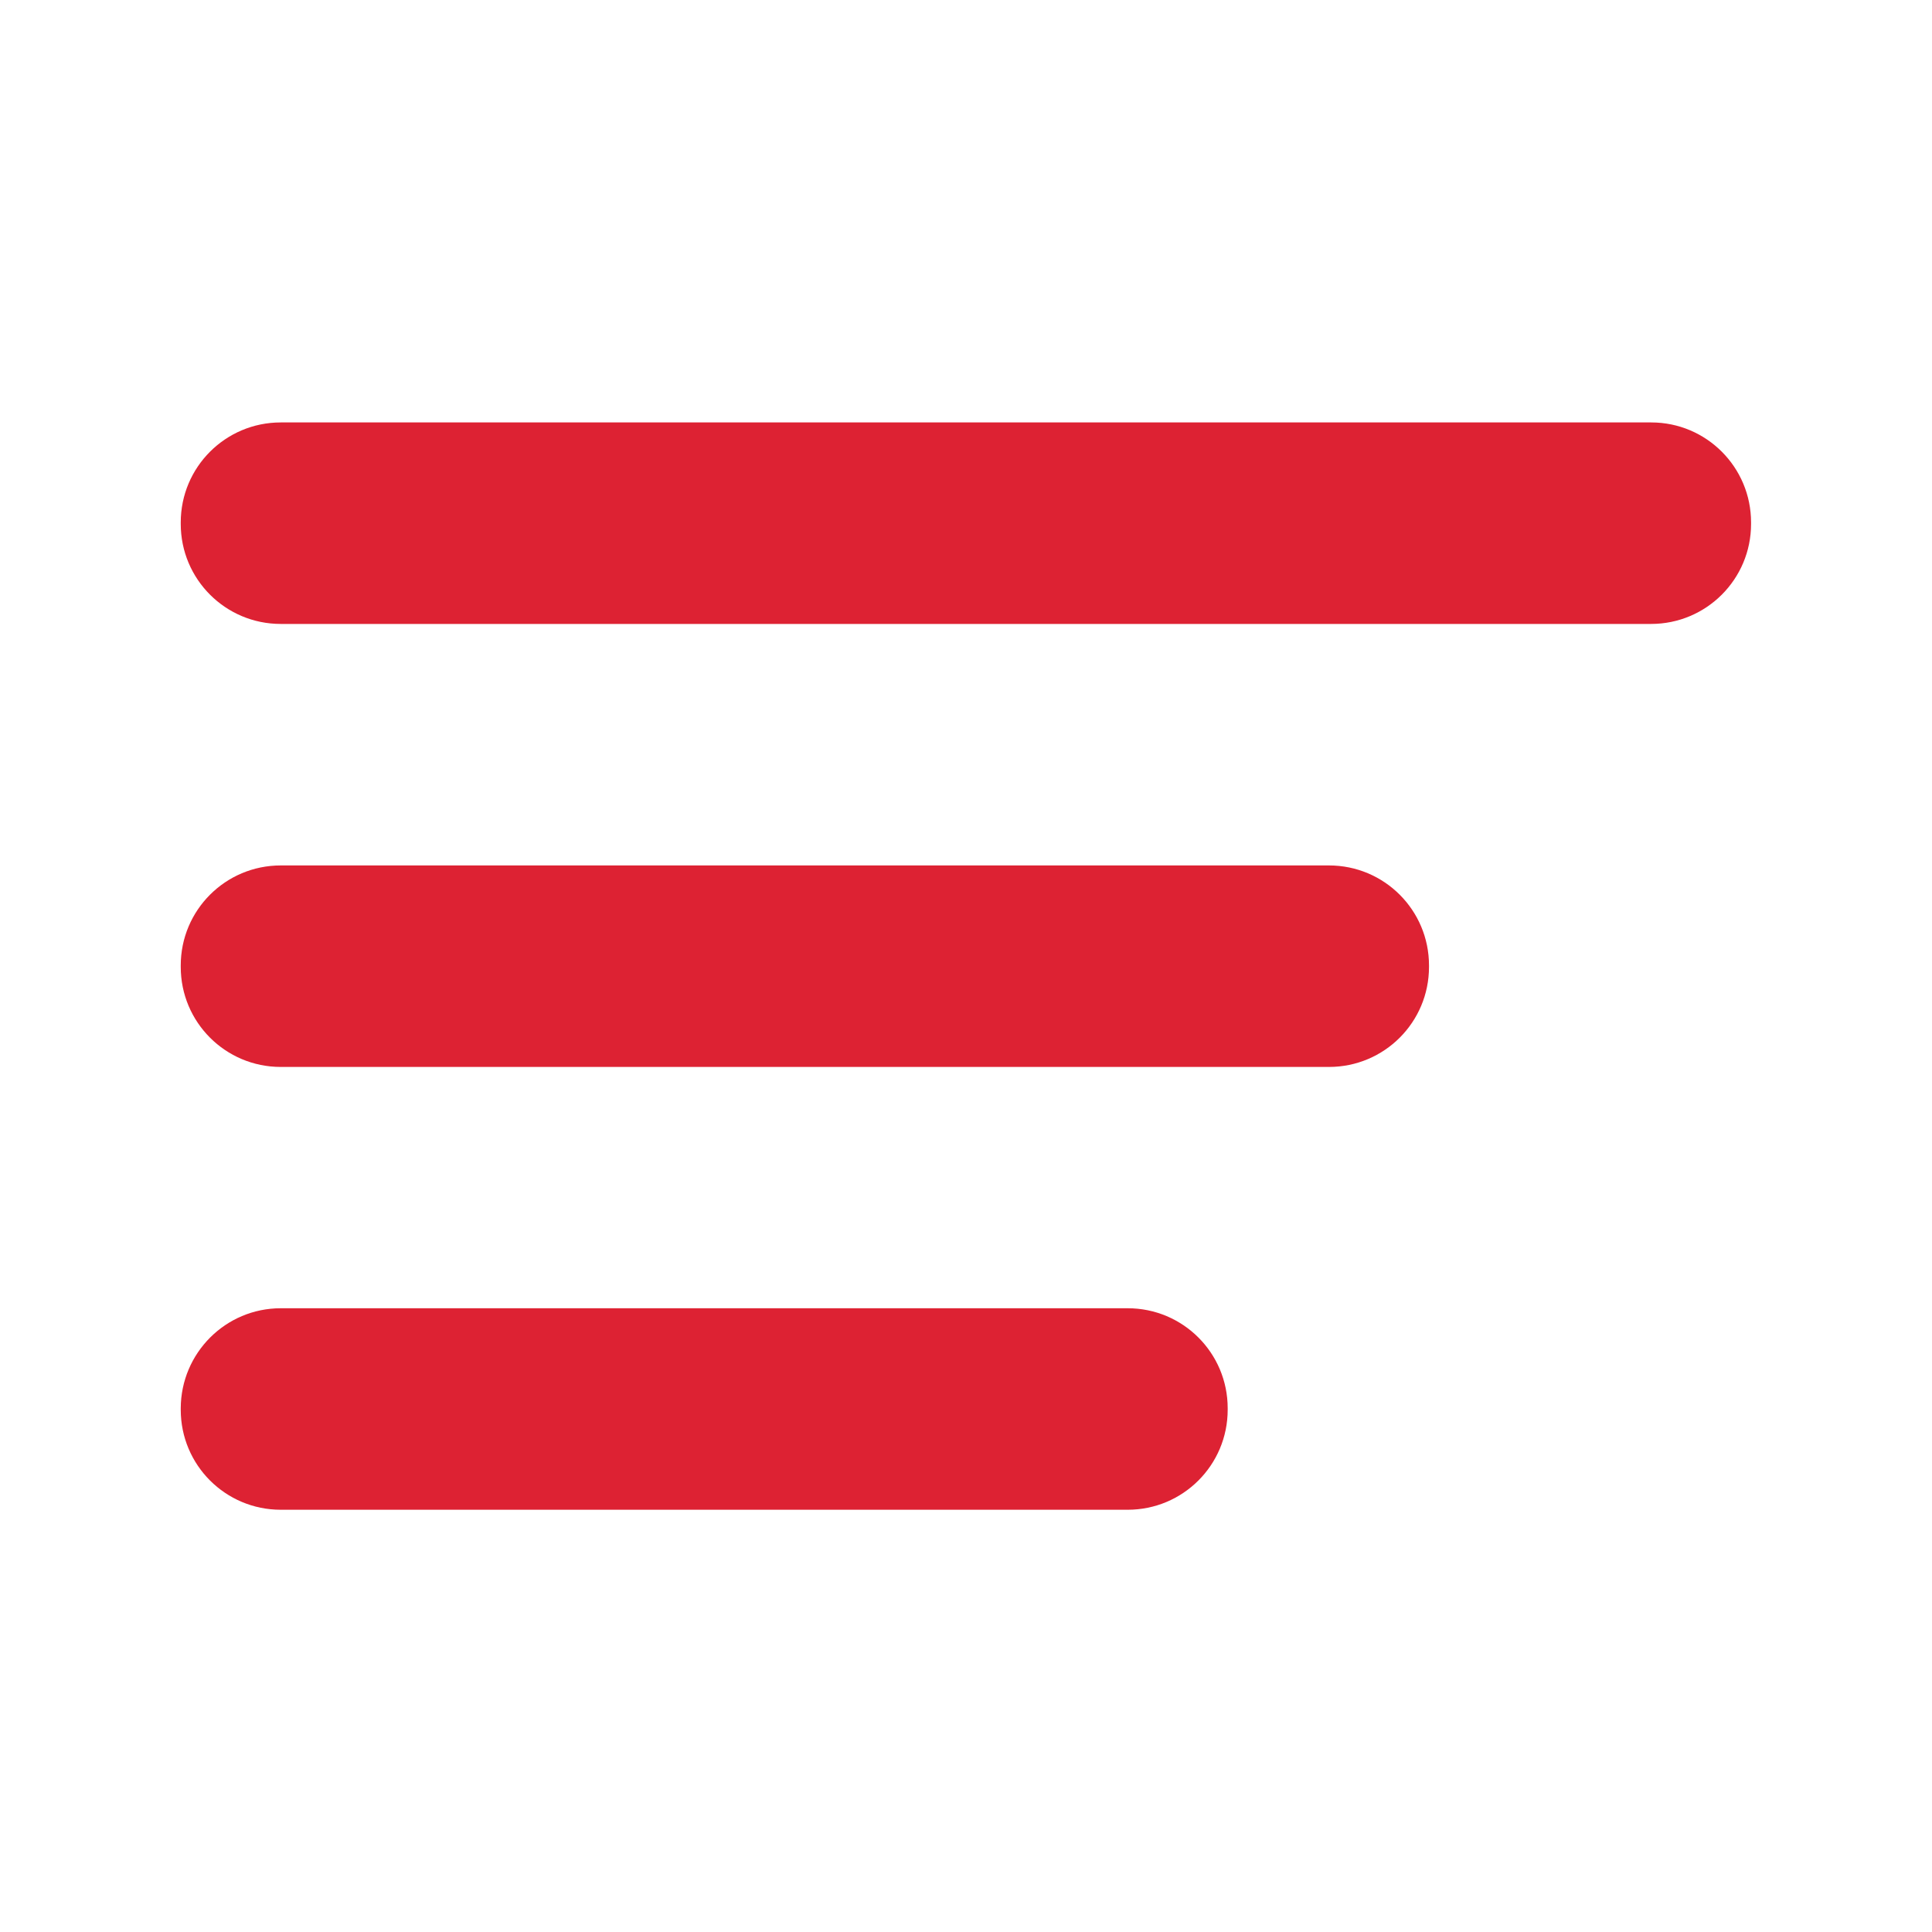
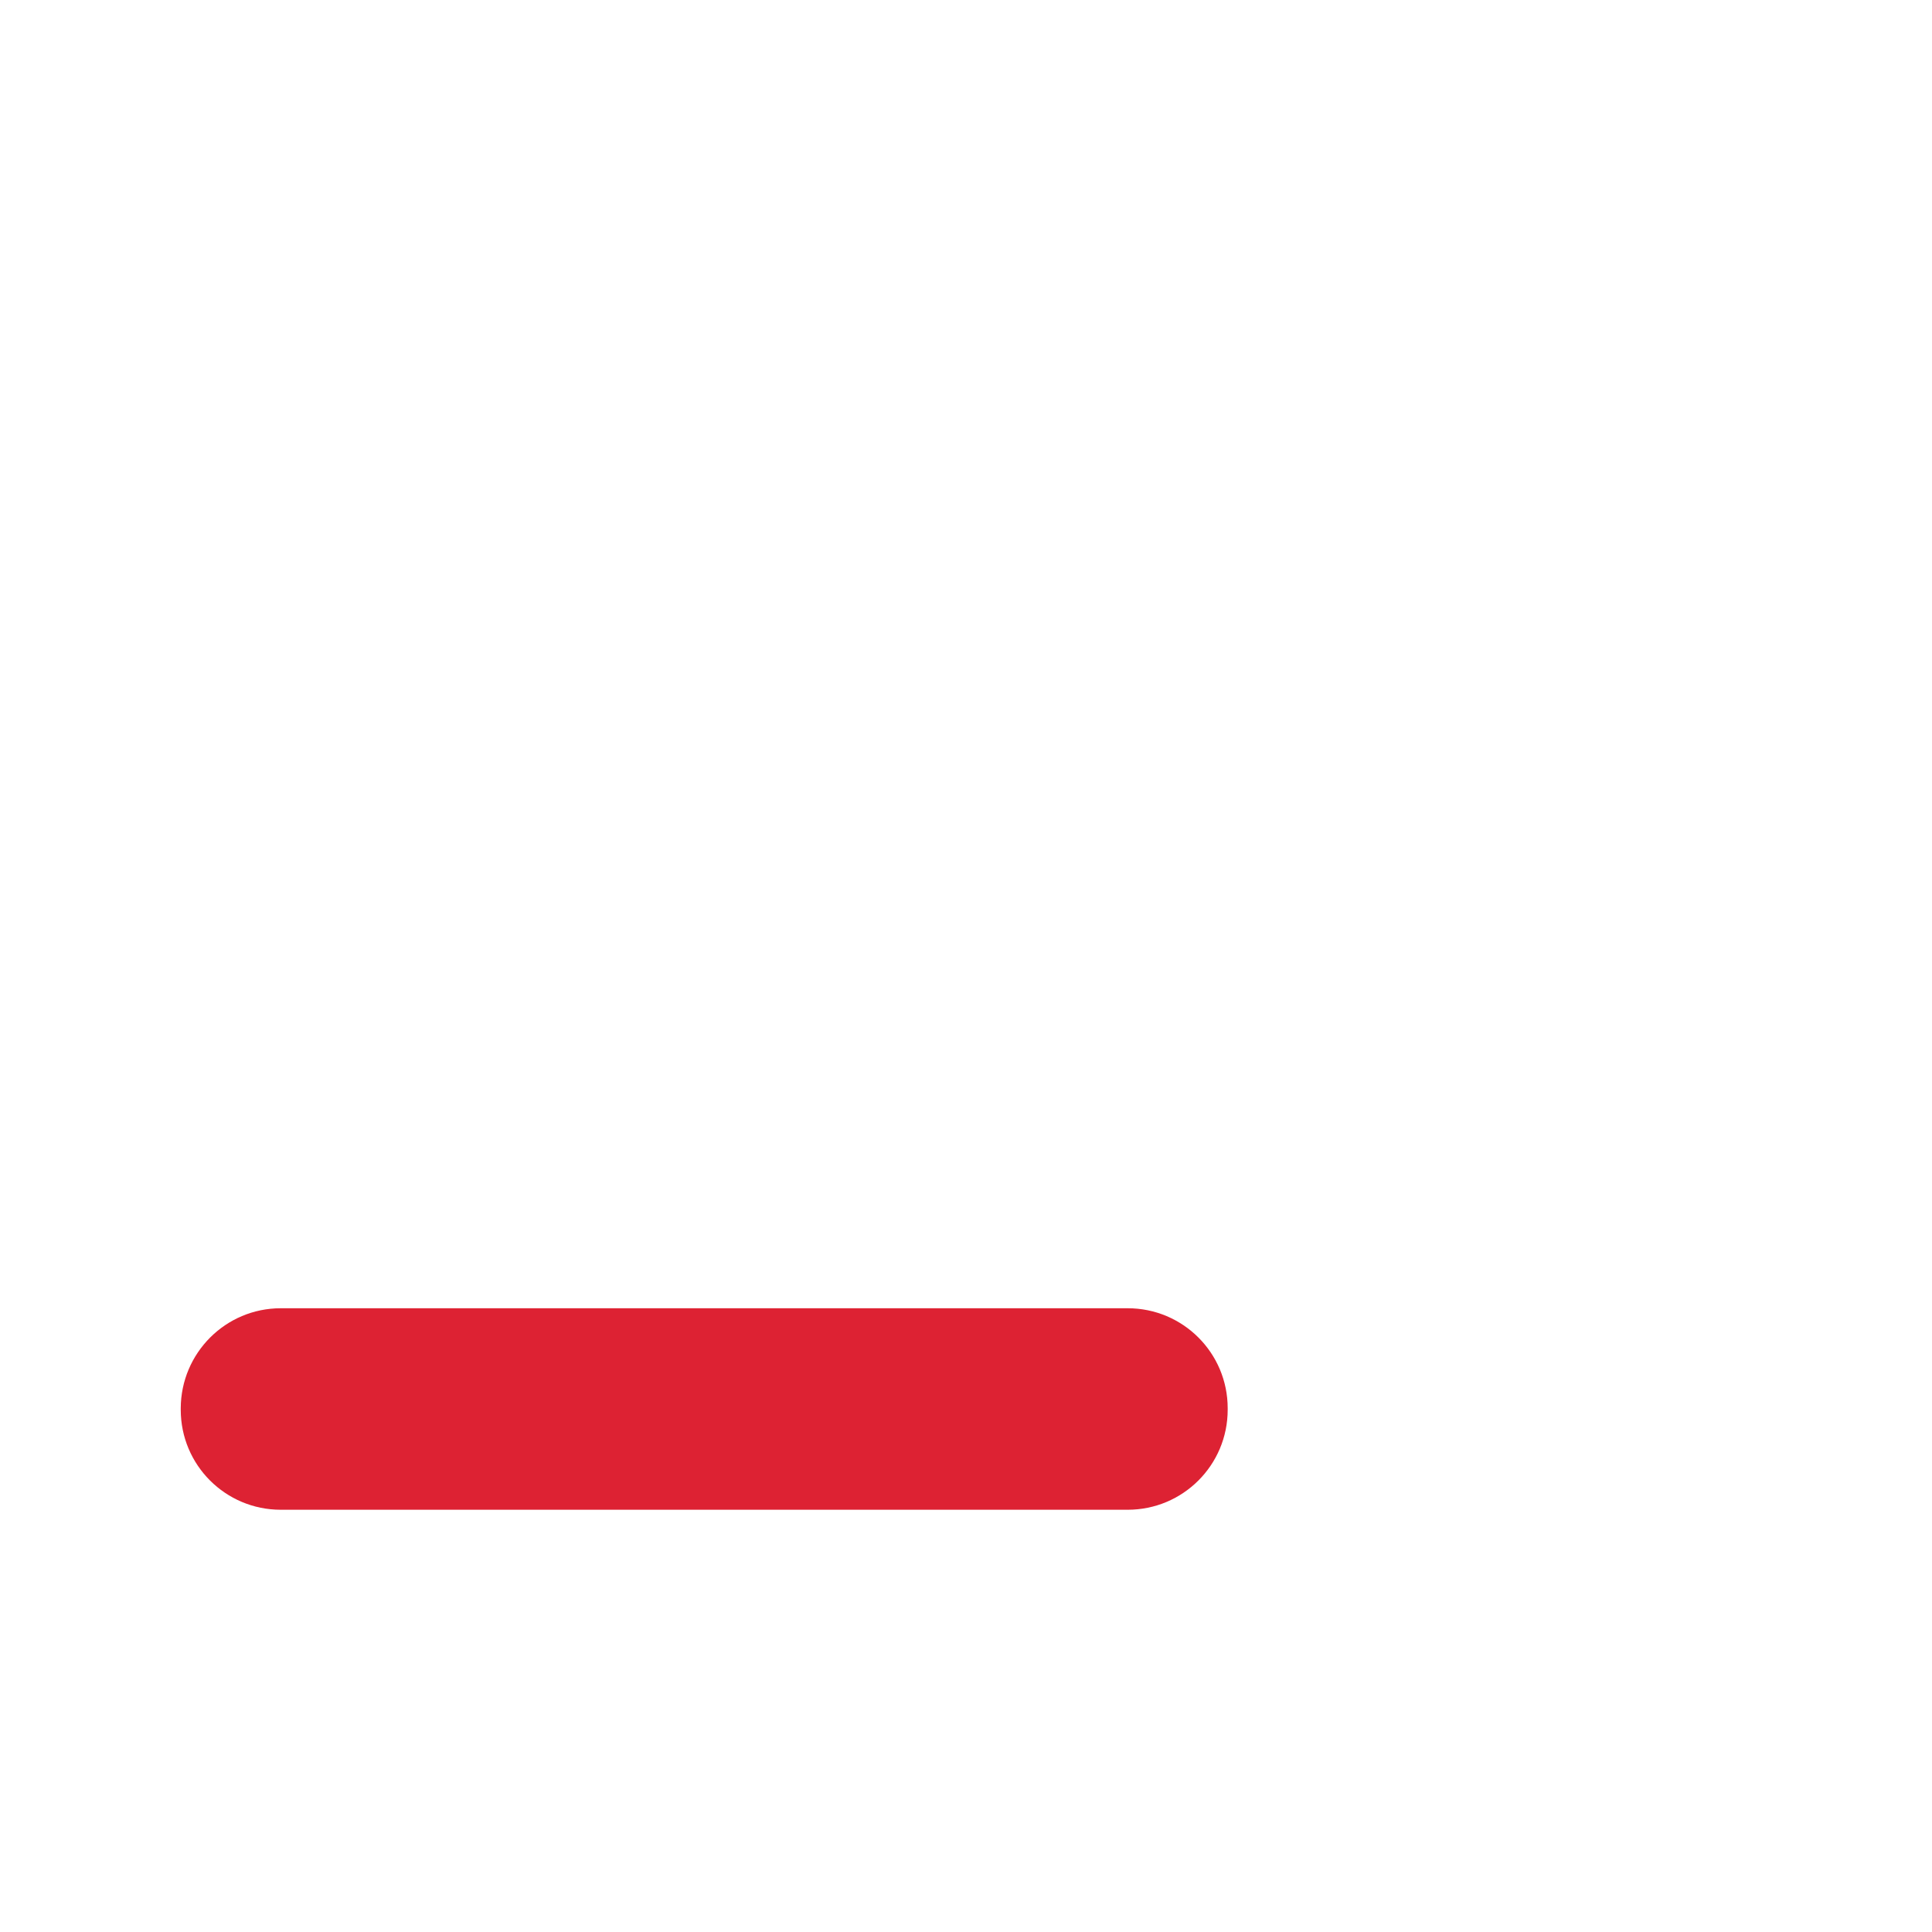
<svg xmlns="http://www.w3.org/2000/svg" t="1720593569418" class="icon" viewBox="0 0 1024 1024" version="1.1" p-id="14875" width="200" height="200">
-   <path d="M875.2 223.9H148.8c-29.3 0-53 23.7-53 53v0.8c0 29.3 23.7 53 53 53h726.3c29.3 0 53-23.7 53-53v-0.8c0-29.3-23.7-53-52.9-53zM704.4 458.7H148.8c-29.3 0-53 23.7-53 53v0.8c0 29.3 23.7 53 53 53h555.6c29.3 0 53-23.7 53-53v-0.8c0-29.3-23.7-53-53-53z" fill="#dd2233" p-id="14876" />
  <path d="M148.8 693.4h448.9c29.3 0 53 23.7 53 53v0.8c0 29.3-23.7 53-53 53H148.8c-29.3 0-53-23.7-53-53v-0.8c0.1-29.3 23.8-53 53-53z" fill="#dd2233" p-id="14877" />
</svg>